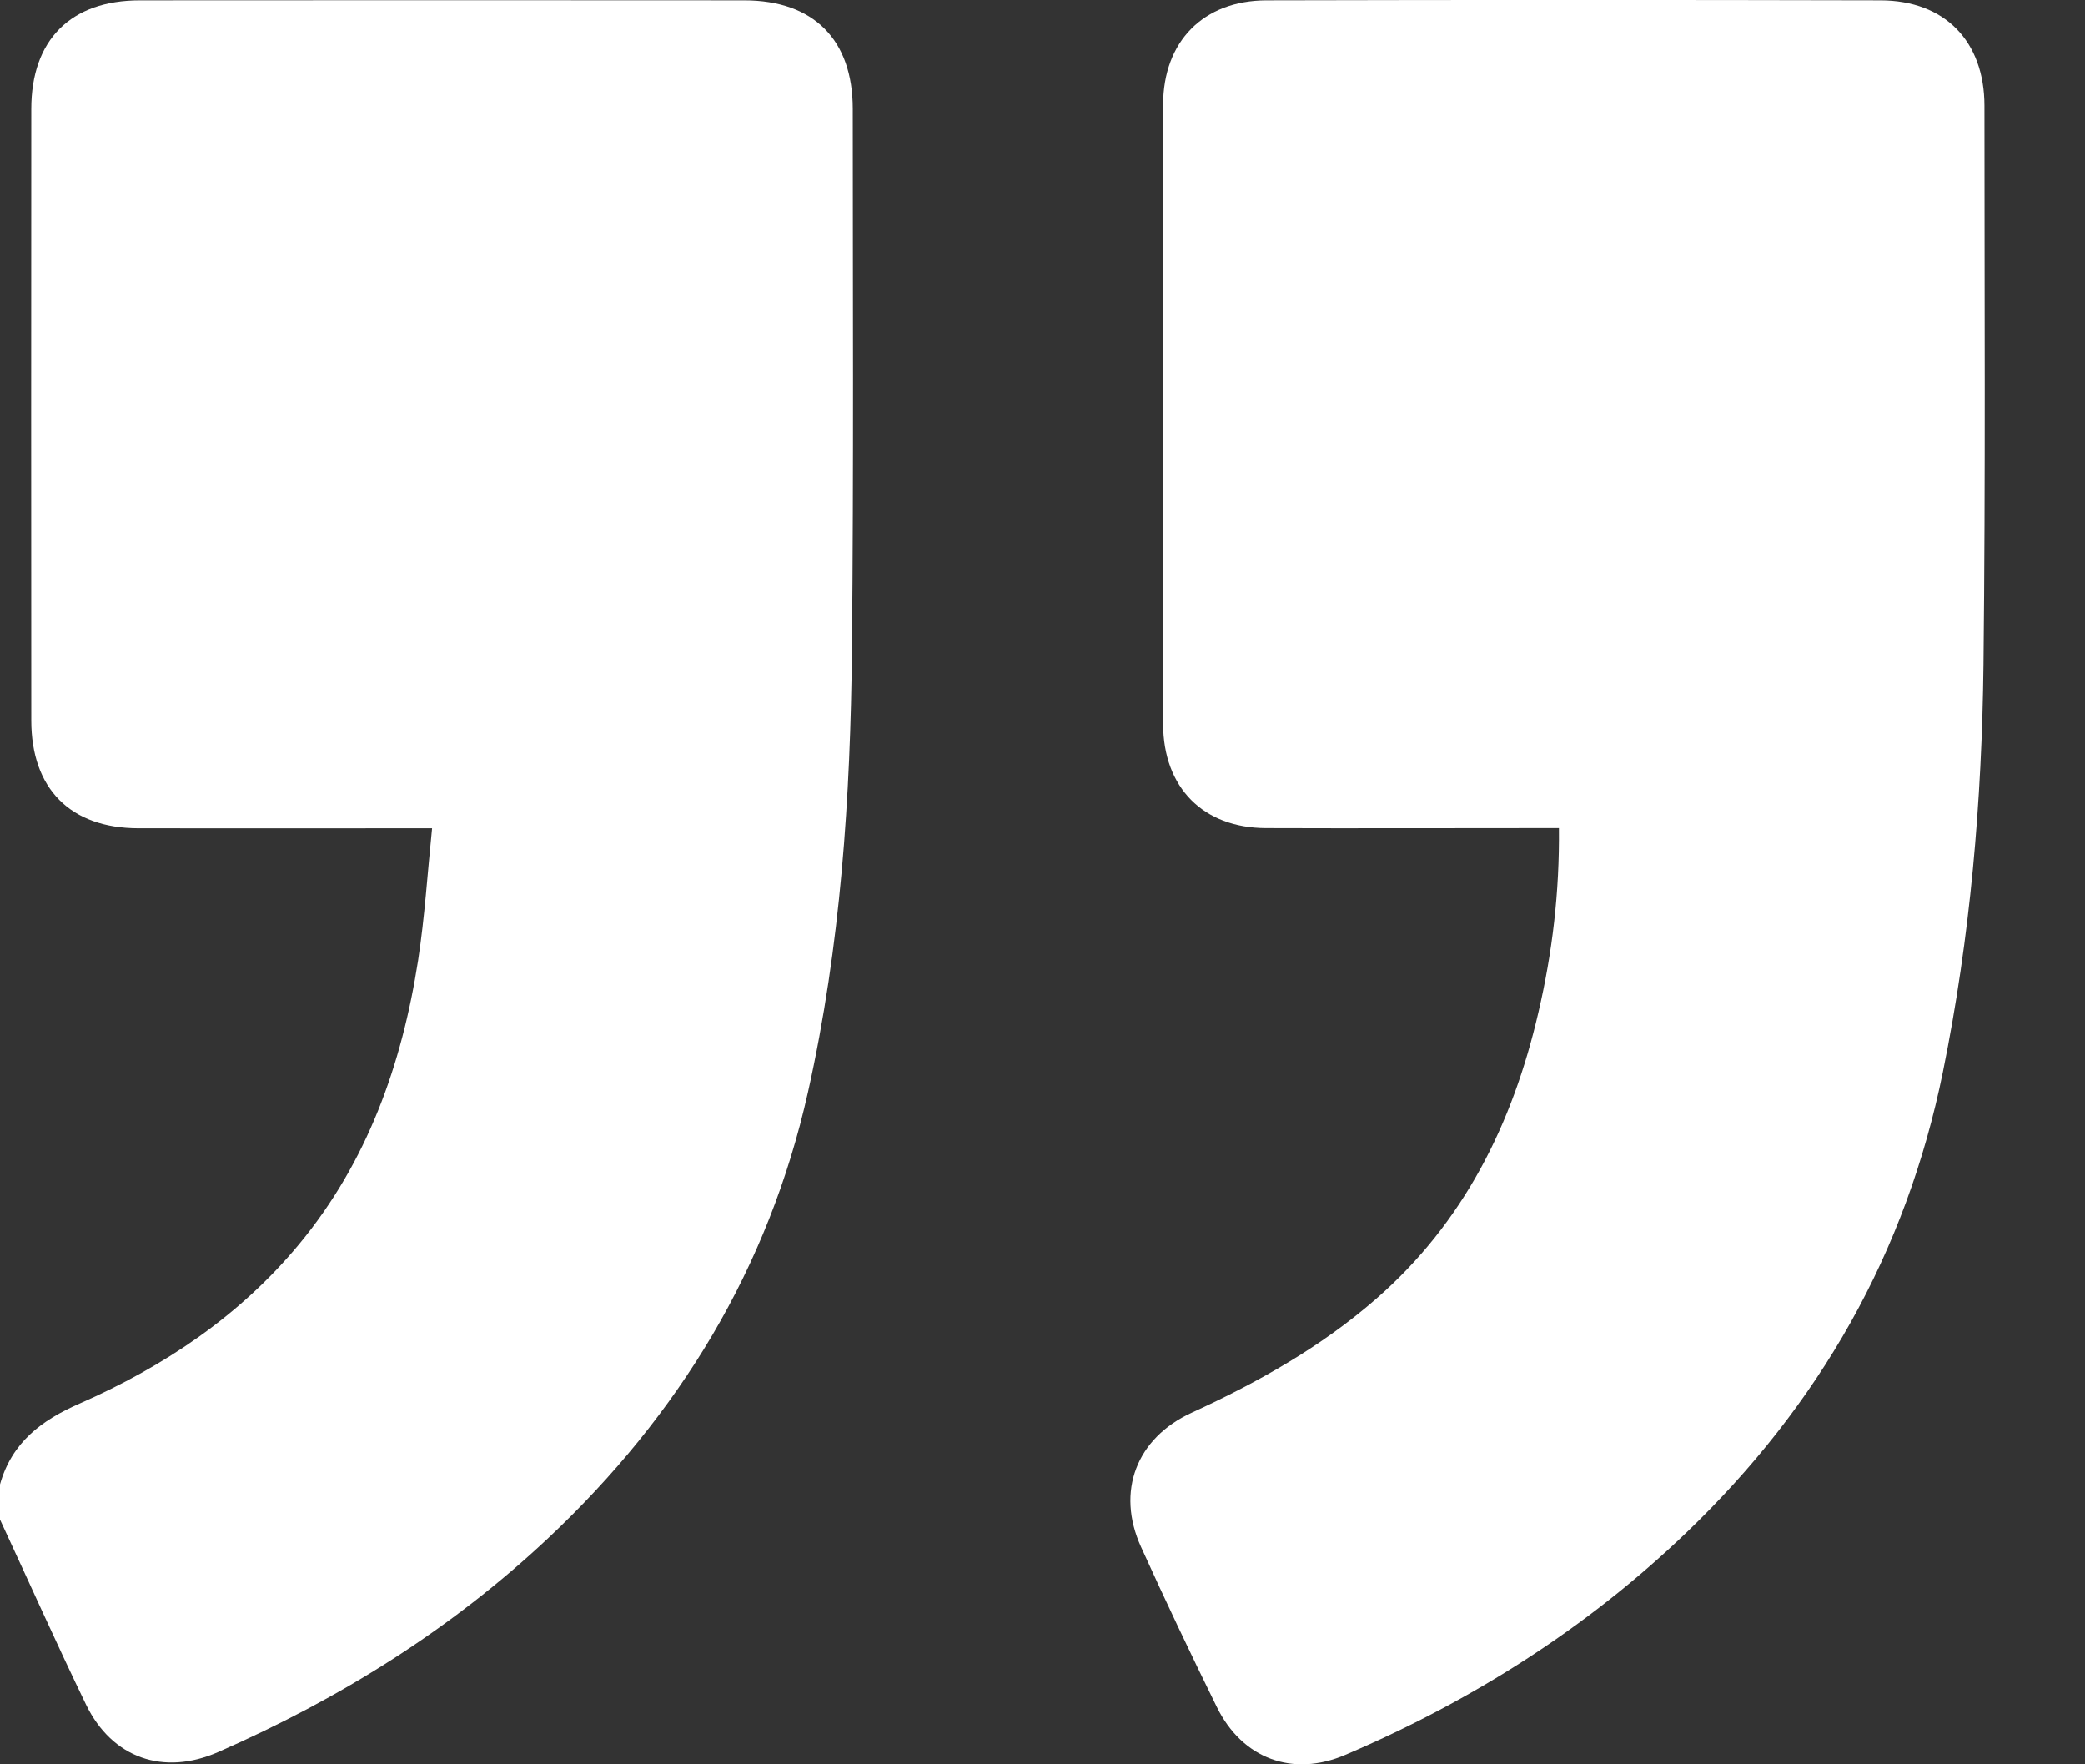
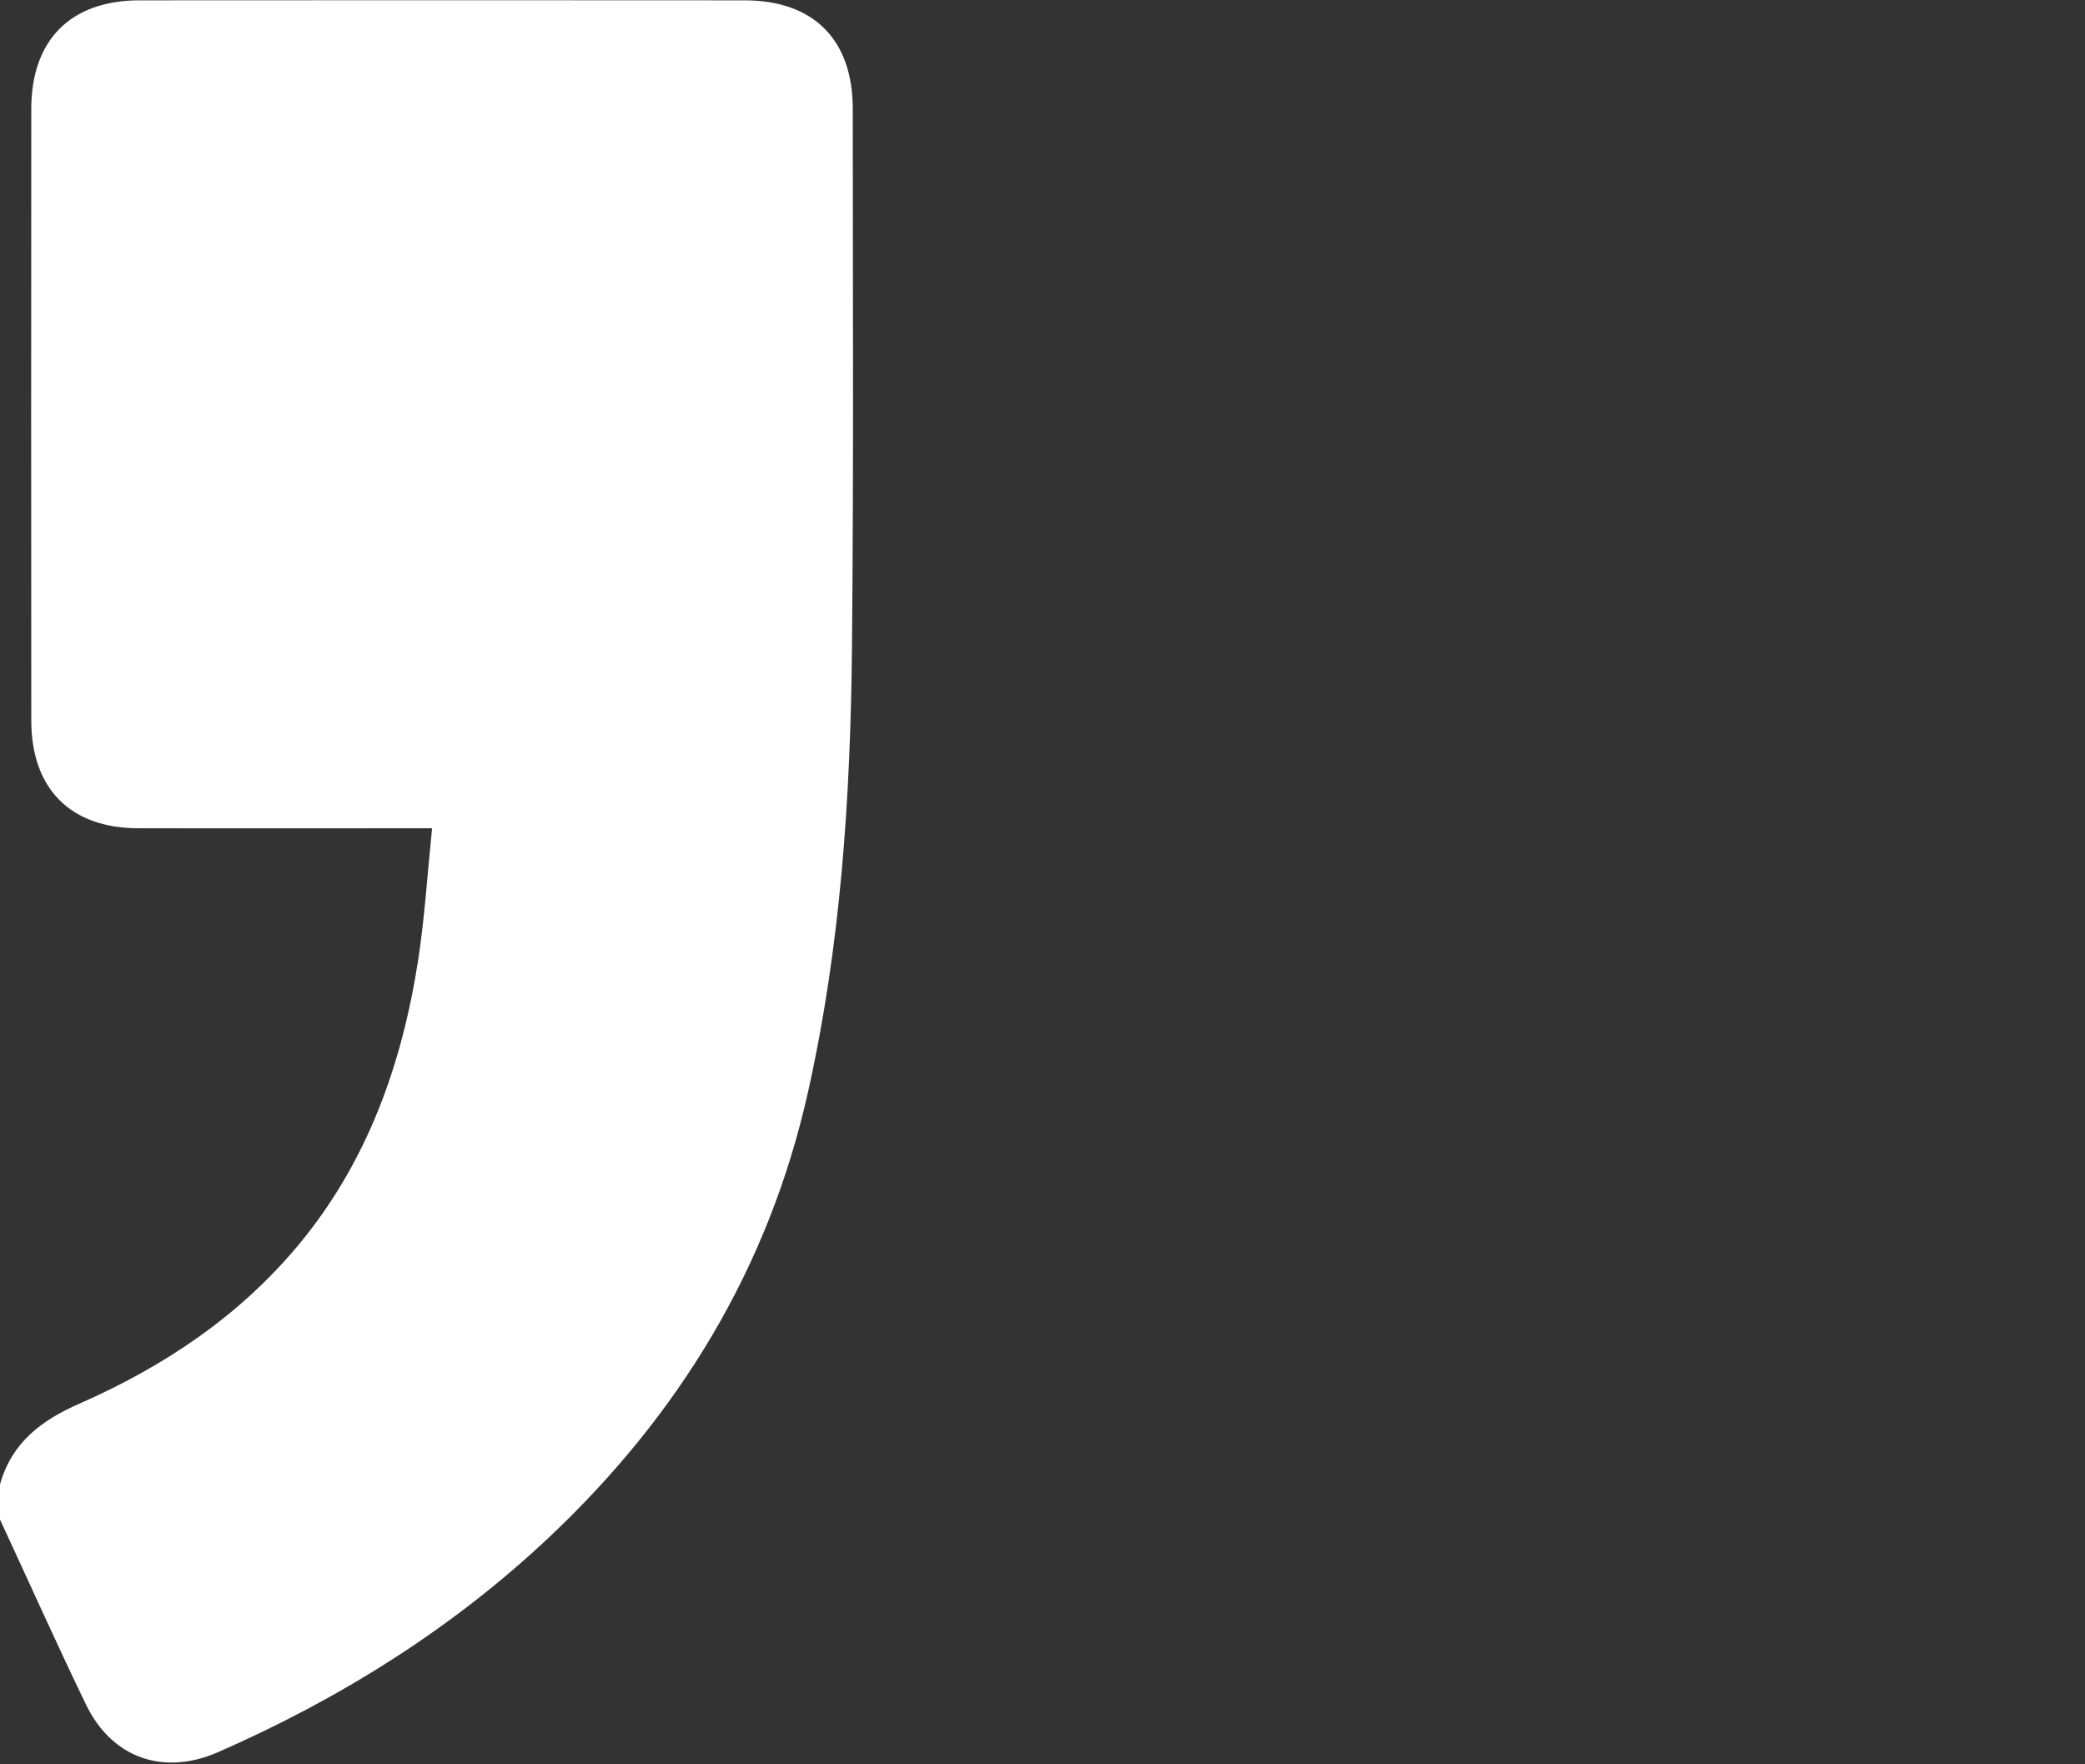
<svg xmlns="http://www.w3.org/2000/svg" width="13" height="11" viewBox="0 0 13 11" fill="none">
  <rect x="0" y="0" width="13" height="11" fill="#333333" stroke="none" />
  <path d="M0 9.255C0.073 8.994 0.258 8.855 0.496 8.751C1.021 8.52 1.493 8.206 1.865 7.757C2.29 7.244 2.506 6.638 2.607 5.987C2.648 5.72 2.665 5.449 2.694 5.164C2.628 5.164 2.585 5.164 2.541 5.164C1.982 5.164 1.422 5.165 0.862 5.164C0.439 5.163 0.195 4.918 0.195 4.491C0.194 3.221 0.194 1.95 0.195 0.68C0.195 0.248 0.441 0.002 0.872 0.002C2.128 0.001 3.384 0.001 4.641 0.002C5.073 0.002 5.317 0.247 5.317 0.679C5.317 1.8 5.323 2.92 5.312 4.04C5.303 4.97 5.242 5.897 5.038 6.808C4.792 7.909 4.232 8.823 3.421 9.587C2.814 10.158 2.119 10.591 1.36 10.924C1.02 11.073 0.699 10.962 0.537 10.629C0.352 10.247 0.179 9.859 0 9.474C0 9.401 0 9.328 0 9.255Z" fill="white" />
-   <path d="M9.72 5.163C9.661 5.163 9.617 5.163 9.573 5.163C9.013 5.163 8.454 5.165 7.894 5.163C7.502 5.162 7.253 4.911 7.252 4.514C7.251 3.227 7.251 1.939 7.252 0.652C7.253 0.258 7.503 0.003 7.896 0.002C9.172 -0.001 10.449 -0.001 11.726 0.002C12.126 0.003 12.373 0.257 12.373 0.66C12.373 1.821 12.38 2.983 12.367 4.144C12.357 4.996 12.285 5.844 12.114 6.683C11.884 7.814 11.342 8.761 10.516 9.554C9.893 10.152 9.178 10.604 8.389 10.941C8.06 11.082 7.746 10.966 7.587 10.643C7.424 10.312 7.266 9.979 7.114 9.644C6.958 9.3 7.084 8.966 7.432 8.807C7.844 8.618 8.236 8.398 8.58 8.098C9.126 7.622 9.431 7.008 9.592 6.312C9.679 5.94 9.724 5.562 9.72 5.163Z" fill="white" />
</svg>